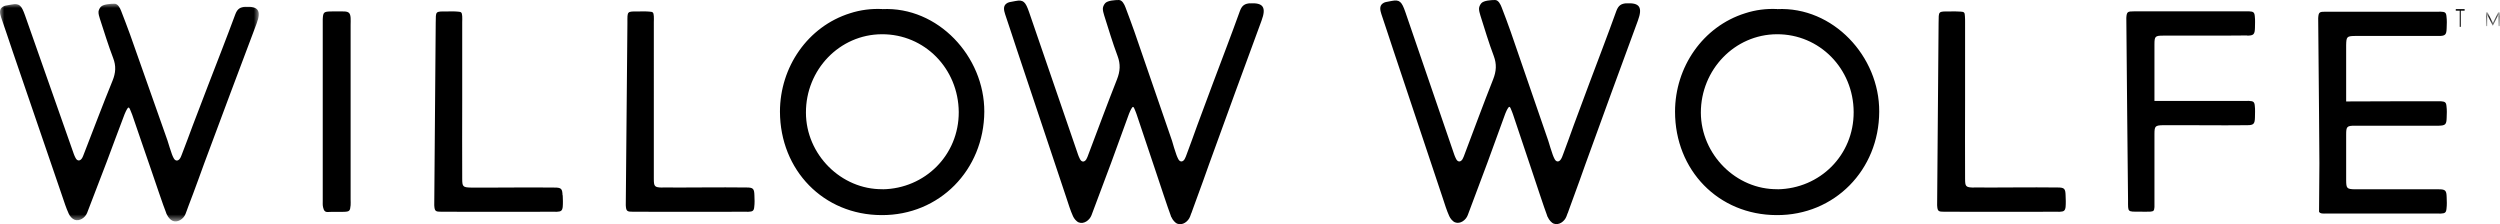
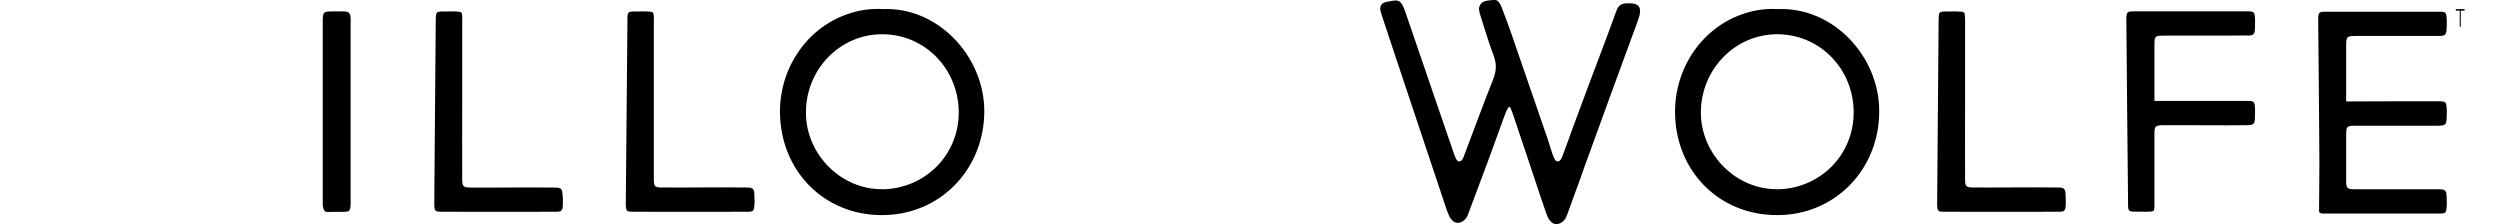
<svg xmlns="http://www.w3.org/2000/svg" viewBox="0 0 290.56 26.04" data-name="Layer 2" id="Layer_2">
  <defs>
    <style>
      .cls-1 {
        mask: url(#mask);
      }

      .cls-2 {
        fill: #fff;
      }

      .cls-2, .cls-3 {
        fill-rule: evenodd;
      }

      .cls-4 {
        mask: url(#mask-1);
      }
    </style>
    <mask maskUnits="userSpaceOnUse" height="25.31" width="30.11" y=".42" x="0" id="mask">
      <g id="mask-2">
-         <polygon points="0 .42 30.11 .42 30.11 25.73 0 25.73 0 .42" class="cls-2" id="path-1" />
-       </g>
+         </g>
    </mask>
    <mask maskUnits="userSpaceOnUse" height="1.62" width="1.63" y="1.42" x="288.93" id="mask-1">
      <g id="mask-4">
        <polygon points="288.93 1.42 290.56 1.42 290.56 3.04 288.93 3.04 288.93 1.42" class="cls-2" id="path-3" />
      </g>
    </mask>
  </defs>
  <g data-name="Layer 1" id="Layer_1-2">
    <g>
      <path d="M102.59,21.99c-4.83.06-8.92-4.04-8.92-8.9-.02-4.98,3.9-9.09,8.82-9.11,4.98-.02,8.9,4,8.94,9.04.02,5.02-3.94,8.9-8.84,8.98h0ZM102.53,1.05c-1.25-.06-2.53.1-3.73.49-4.92,1.54-8.15,6.26-8.15,11.44.02,6.81,5.06,12,11.8,12.02,6.74.04,11.91-5.25,11.95-12.02.02-6.42-5.39-12.24-11.87-11.92h0ZM65.38,22.7c-.02-.76-.15-.9-.91-.9-3.24-.04-6.51.02-9.75,0-.93-.02-1-.12-1-1.05-.02-3.04,0-6.09,0-9.15V2.56c0-.23.02-.45,0-.68-.04-.43-.08-.51-.52-.53-.41-.04-.83-.02-1.25-.02-1.39,0-1.29-.06-1.31,1.33l-.17,21.19c.04.72.15.76.87.76,4.4.02,8.78,0,13.19,0,.08,0,.15.02.21,0,.44-.02.6-.1.66-.55.04-.45.02-.92,0-1.37h0ZM76.99,21.8c-.93-.02-1-.12-1-1.05V2.56c0-.23.02-.45,0-.68-.04-.43-.08-.51-.52-.53-.41-.04-.83-.02-1.24-.02-1.39,0-1.31-.06-1.31,1.33l-.19,21.19c.04.72.15.76.89.76,4.38.02,8.79,0,13.17,0,.08,0,.15.02.23,0,.44-.02.6-.1.64-.55.06-.45.04-.92.02-1.37-.02-.76-.15-.9-.91-.9-3.26-.04-6.51.02-9.77,0h0ZM40.75,12.96V2.87c0-.27.02-.53,0-.8-.04-.55-.21-.72-.75-.74-.52-.02-1.06,0-1.58,0-.79.02-.87.1-.91.9v21.1c0,.25-.02.53.04.76.08.35.19.57.56.55.62-.04,1.24,0,1.85-.02.66-.02.73-.1.79-.76.02-.21,0-.45,0-.68v-10.21ZM206.6,21.99c-4.83.06-8.9-4.04-8.92-8.9,0-4.98,3.92-9.09,8.84-9.11,4.96-.02,8.9,4,8.92,9.04.02,5.02-3.92,8.9-8.84,8.98h0ZM206.54,1.05c-1.26-.06-2.51.1-3.71.49-4.92,1.54-8.15,6.26-8.15,11.44,0,6.81,5.04,12,11.8,12.02,6.74.04,11.91-5.25,11.93-12.02.04-6.42-5.37-12.24-11.87-11.92h0ZM229.39,21.8c-.93-.02-1-.12-1-1.05-.02-3.04,0-6.09,0-9.15V2.56c0-.23,0-.45-.02-.68-.02-.43-.08-.51-.5-.53-.42-.04-.83-.02-1.25-.02-1.39,0-1.29-.06-1.31,1.33l-.17,21.19c.04.72.14.76.87.76,4.4.02,8.79,0,13.19,0,.08,0,.14.02.21,0,.44-.02.6-.1.66-.55.04-.45.02-.92,0-1.37-.02-.76-.15-.9-.91-.9-3.24-.04-6.51.02-9.75,0h0ZM261.17,4.14c.75,0,.89-.14.91-.9,0-.45.04-.9-.02-1.37-.04-.45-.19-.53-.64-.55h-13.42c-.71,0-.83.04-.87.76l.1,11.2.1,9.99c0,1.41-.08,1.33,1.31,1.33.41,0,.83.02,1.26,0,.42-.04.46-.1.5-.53v-8.47c0-.94.08-1.03,1-1.05,3.26-.02,6.51.04,9.77,0,.75,0,.89-.14.91-.9,0-.45.04-.92-.02-1.37-.04-.45-.19-.53-.64-.55-.08-.02-.15,0-.23,0h-10.79v-6.56c0-.94.08-1.03,1-1.03,3.26-.02,6.51.02,9.77-.02h0ZM269.53,24.61c.12.25.54.21.77.21h13.19c.06,0,.13.02.21,0,.44-.02.6-.1.64-.55.06-.45.04-.92.02-1.37-.02-.76-.15-.9-.91-.9-3.26-.02-6.51.02-9.77,0-.93-.02-.99-.12-1-1.05v-5.31c0-.92.08-1.03,1-1.03,3.26-.02,6.51.02,9.77,0,.75-.02.89-.14.91-.9.02-.47.04-.92-.02-1.37-.04-.47-.19-.53-.64-.57h-.21c-3.53,0-7.07,0-10.6.02h-.21v-6.56c.02-.94.08-1.04,1-1.05,3.26-.02,6.51.02,9.77,0,.75,0,.89-.14.91-.9.02-.45.04-.92-.02-1.37-.04-.47-.19-.53-.64-.55-.08-.02-.15,0-.21,0h-13.19c-.73,0-.83.04-.87.76l.1,11.2.04,5.66-.04,5.6Z" class="cls-3" id="Fill-1" />
      <g class="cls-1">
        <path d="M28.54.79c-.63.03-.95.24-1.19.87-1.02,2.76-2.1,5.5-3.16,8.25-.6,1.56-1.19,3.12-1.79,4.68-.4,1.08-.8,2.16-1.22,3.24-.08.19-.14.4-.25.57-.22.35-.56.35-.75-.03-.08-.14-.14-.29-.2-.45-.19-.53-.35-1.06-.51-1.58-1.45-4.11-2.9-8.22-4.35-12.32-.33-.92-.69-1.84-1.04-2.75-.13-.34-.38-.84-.77-.84-.45,0-1.3.06-1.58.35-.14.14-.26.38-.28.57-.02.27.08.57.16.83.5,1.53.97,3.07,1.54,4.56.36.93.3,1.73-.07,2.64-1.14,2.79-2.2,5.62-3.3,8.44-.08.19-.14.4-.25.57-.22.35-.56.35-.75-.04-.08-.14-.14-.29-.2-.45C6.69,12.54,4.8,7.17,2.91,1.79c-.42-1.18-.66-1.44-1.59-1.26-.67.13-.79.1-1.06.3C-.13,1.13,0,1.61.13,2.02c.47,1.34.91,2.68,1.36,4.01,1.91,5.58,3.82,11.15,5.73,16.73.24.7.46,1.41.77,2.08.12.27.39.59.67.7.59.22,1.25-.25,1.47-.81.77-1.98,1.52-3.96,2.28-5.94.69-1.84,1.37-3.69,2.07-5.52.05-.13.22-.51.36-.7.16-.21.26.12.31.23.07.18.15.34.21.52.75,2.16,1.47,4.32,2.22,6.46.36,1.04,1.46,4.32,1.71,4.9.03.08.05.15.08.23h.02s.02.04.03.07c.12.27.39.59.67.7.59.22,1.25-.25,1.47-.81.05-.12.1-.25.14-.37h0c.07-.18.13-.37.2-.55.65-1.67,1.83-4.95,1.83-4.95,2.02-5.42,4.04-10.84,6.09-16.25.58-1.52.19-2.04-1.31-1.95" class="cls-3" id="Fill-3" />
      </g>
-       <path d="M145.3.38c-.63.04-.95.25-1.19.89-1.02,2.84-2.11,5.66-3.17,8.49-.6,1.61-1.2,3.21-1.79,4.81-.4,1.11-.8,2.23-1.22,3.34-.08.2-.14.41-.25.59-.22.36-.56.36-.75-.04-.08-.15-.14-.3-.2-.46-.19-.54-.36-1.09-.51-1.63-1.46-4.23-2.91-8.46-4.37-12.68-.33-.95-.69-1.89-1.04-2.83-.13-.35-.38-.86-.77-.86-.45,0-1.3.06-1.58.36-.14.15-.26.39-.28.59-.02.27.08.59.16.86.5,1.57.97,3.16,1.55,4.7.36.96.3,1.78-.07,2.72-1.14,2.88-2.21,5.79-3.31,8.69-.08.2-.14.41-.25.59-.22.36-.56.36-.75-.04-.08-.15-.14-.3-.2-.46-1.9-5.53-3.8-11.05-5.7-16.59-.42-1.21-.66-1.49-1.6-1.3-.67.13-.79.11-1.06.31-.39.31-.26.8-.13,1.22.47,1.37.91,2.76,1.37,4.13,1.91,5.74,3.83,11.47,5.75,17.21.24.72.46,1.46.77,2.14.12.27.39.61.67.72.59.23,1.26-.25,1.48-.84.77-2.04,1.53-4.08,2.29-6.11.7-1.89,1.38-3.79,2.07-5.68.05-.14.22-.53.36-.72.16-.22.26.13.31.24.07.18.15.35.21.54.75,2.22,1.48,4.44,2.23,6.65.36,1.07,1.47,4.44,1.71,5.04.03.08.05.16.08.24h.02s.02.04.03.07c.12.27.39.61.67.72.59.23,1.26-.25,1.48-.84.05-.13.1-.26.14-.39h.01c.07-.19.13-.38.2-.56.65-1.72,1.84-5.09,1.84-5.09,2.03-5.58,4.05-11.16,6.11-16.72.58-1.56.19-2.1-1.32-2.01" class="cls-3" id="Fill-6" />
      <path d="M189.05.38c-.63.04-.95.25-1.19.89-1.02,2.84-2.11,5.66-3.17,8.49-.6,1.61-1.2,3.21-1.79,4.81-.4,1.11-.8,2.23-1.22,3.34-.08.2-.14.41-.26.59-.22.36-.56.36-.75-.04-.08-.15-.14-.3-.2-.46-.19-.54-.36-1.09-.52-1.63-1.46-4.23-2.91-8.46-4.37-12.68-.33-.95-.69-1.89-1.05-2.83-.13-.35-.38-.86-.77-.86-.45,0-1.3.06-1.58.36-.14.15-.26.39-.28.59-.02.27.08.59.16.86.5,1.57.97,3.16,1.55,4.69.36.96.3,1.78-.07,2.72-1.14,2.87-2.21,5.79-3.31,8.69-.08.2-.14.41-.25.59-.22.36-.56.36-.75-.04-.08-.15-.14-.3-.2-.46-1.9-5.53-3.8-11.05-5.69-16.59-.42-1.21-.66-1.49-1.6-1.3-.67.13-.79.11-1.06.31-.39.31-.26.8-.13,1.22.47,1.37.91,2.76,1.37,4.13,1.91,5.74,3.83,11.47,5.75,17.21.24.72.46,1.46.77,2.14.12.27.39.61.67.72.6.23,1.26-.25,1.48-.84.77-2.04,1.53-4.08,2.29-6.11.7-1.89,1.38-3.79,2.07-5.68.05-.14.22-.53.37-.72.16-.22.26.13.31.24.07.18.15.35.21.54.75,2.22,1.48,4.44,2.23,6.65.36,1.07,1.47,4.44,1.71,5.04.03.08.05.16.08.24h.02s.02.05.03.07c.12.27.39.61.67.72.59.23,1.26-.25,1.48-.84.05-.13.1-.26.14-.38h.01c.07-.19.13-.38.2-.56.65-1.72,1.84-5.09,1.84-5.09,2.03-5.58,4.05-11.16,6.11-16.72.58-1.57.19-2.1-1.32-2.01" class="cls-3" id="Fill-8" />
      <path d="M285.42,1.24s0,0,0,0v-.18s0,0,0,0h1.03s0,0,0,0v.18s0,0,0,0h-.45v1.88s0,0,0,0h-.12s0,0,0,0v-1.88h-.45Z" class="cls-3" id="Fill-10" />
      <g class="cls-4">
-         <path d="M288.93,3.04v-1.61s0,0,0,0h.18s0,0,0,0l.63,1.25.61-1.25s0,0,0,0h.18s0,0,0,0v1.61s0,0,0,0h-.14s0,0,0,0v-1.37l-.65,1.3s-.02.02-.03,0l-.64-1.27v1.34s0,0,0,0h-.14s0,0,0,0" class="cls-3" id="Fill-12" />
-       </g>
+         </g>
    </g>
  </g>
</svg>